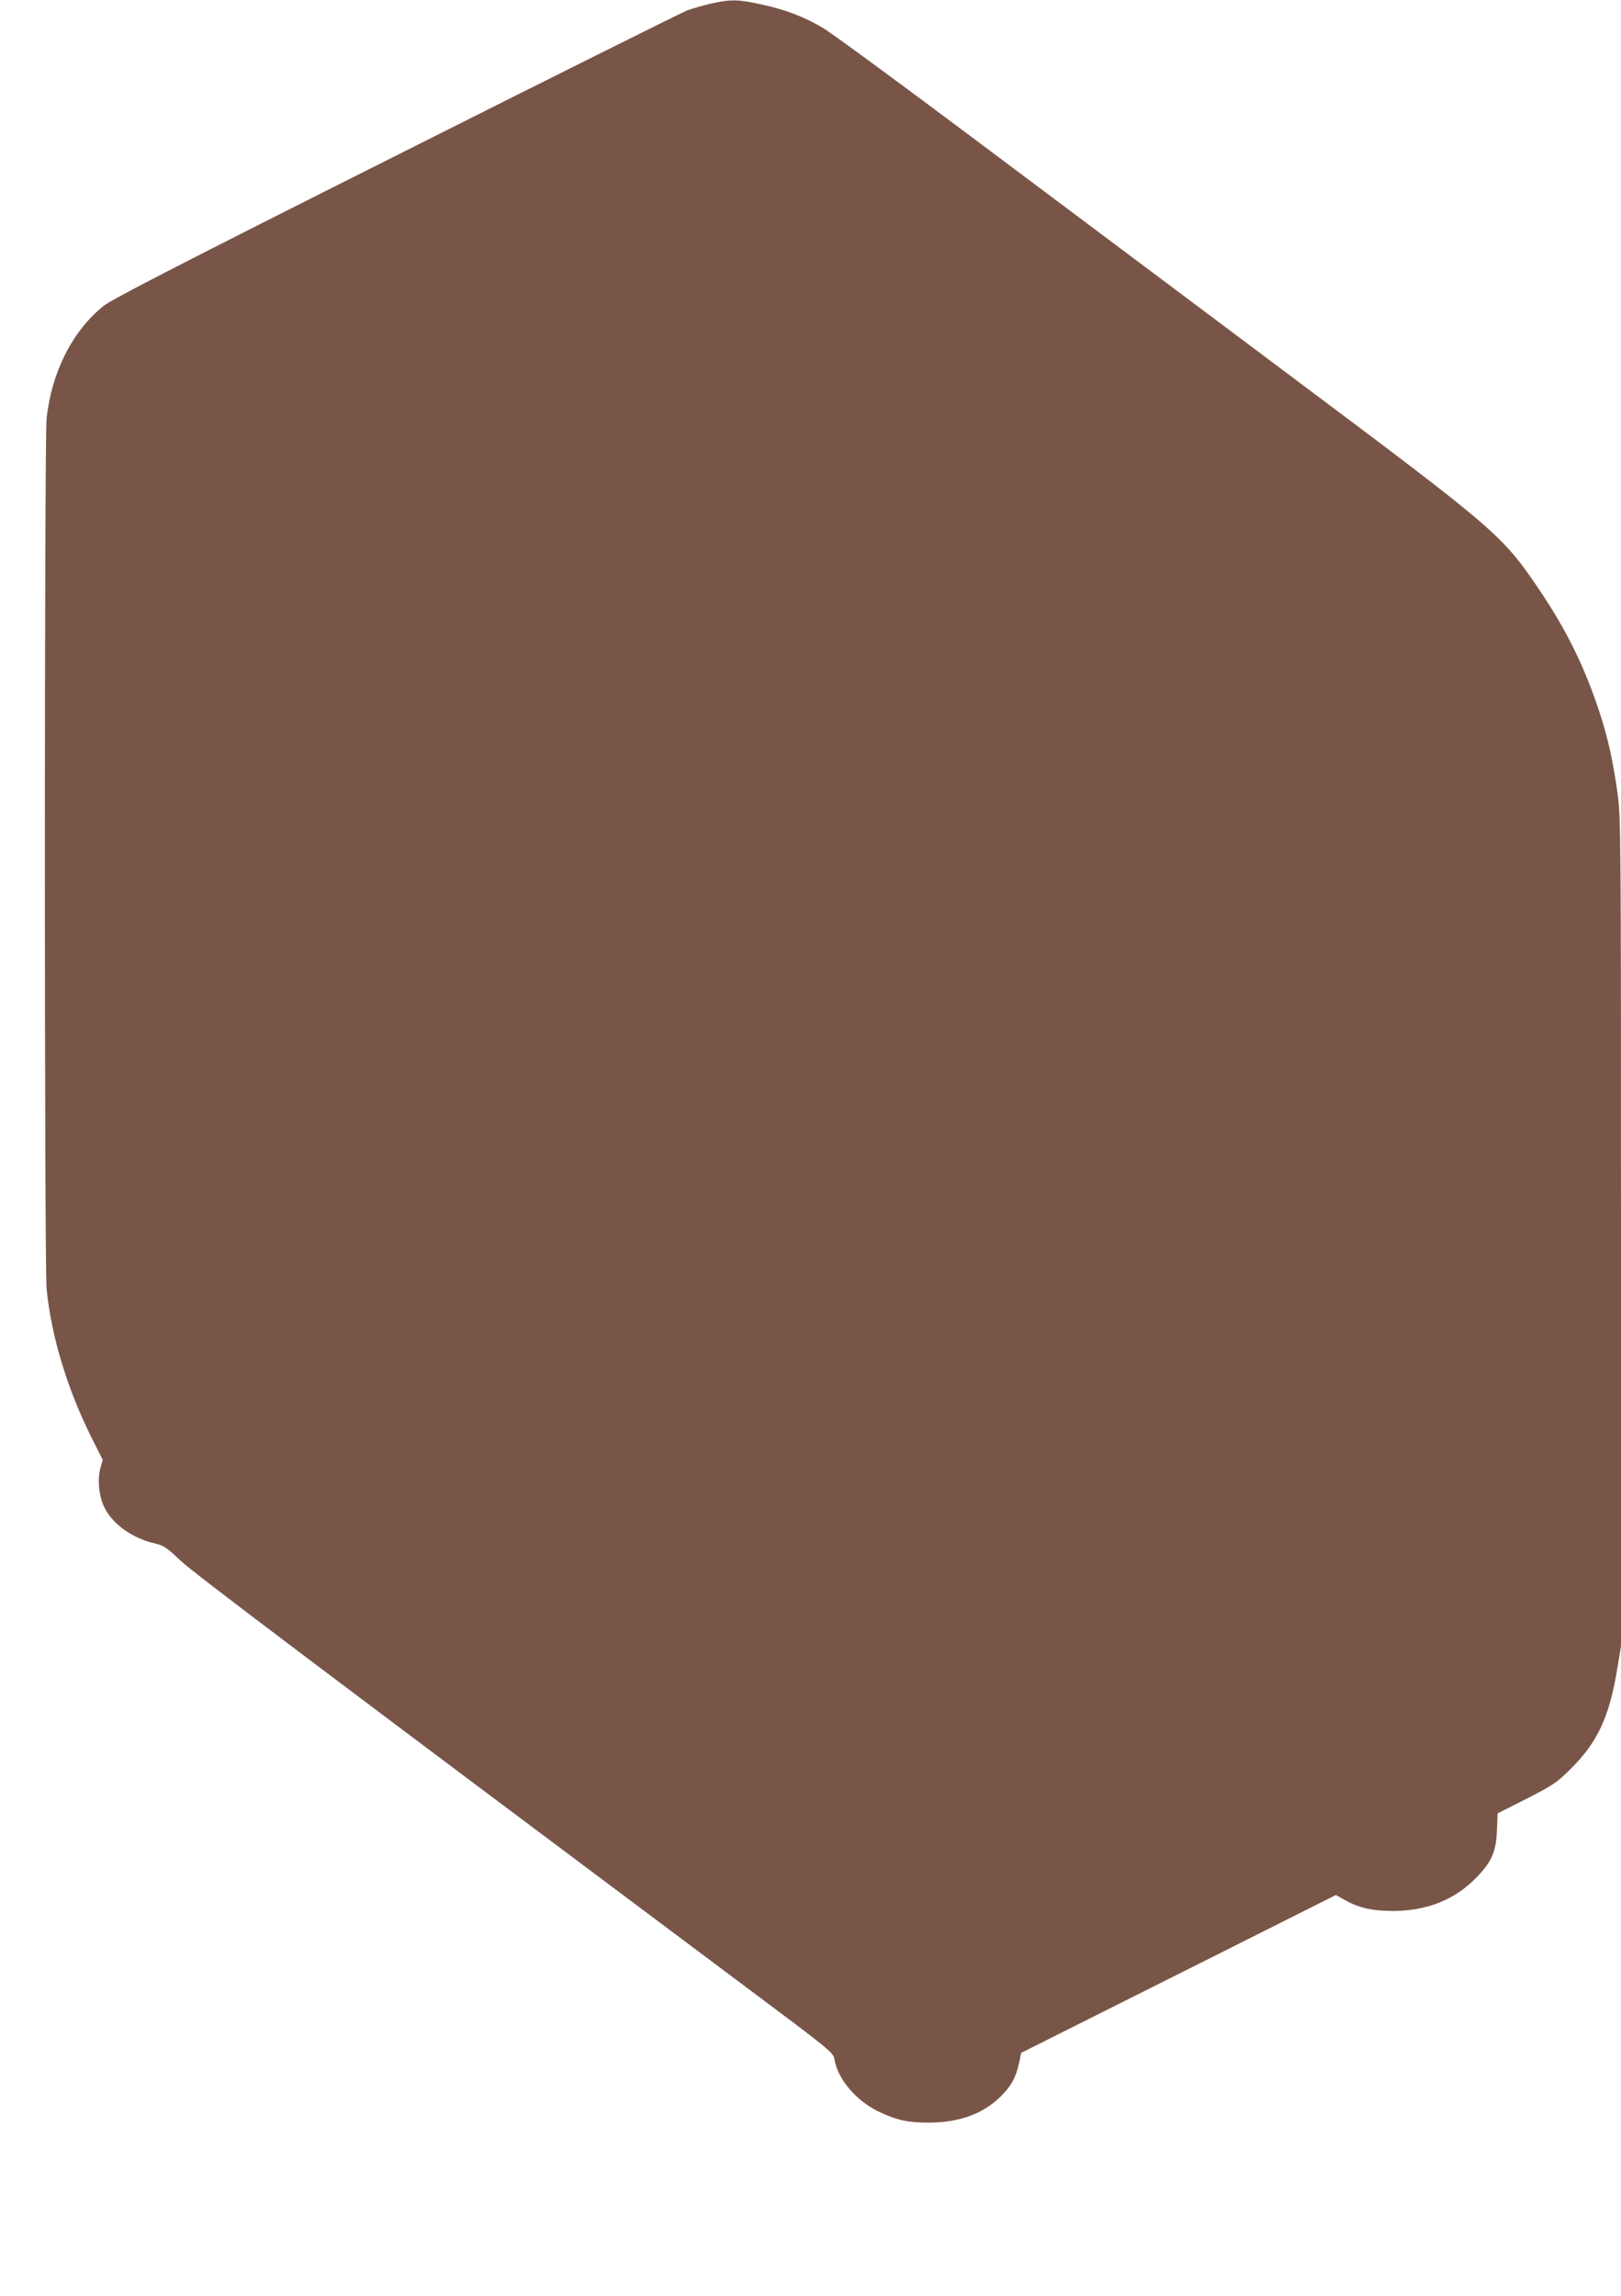
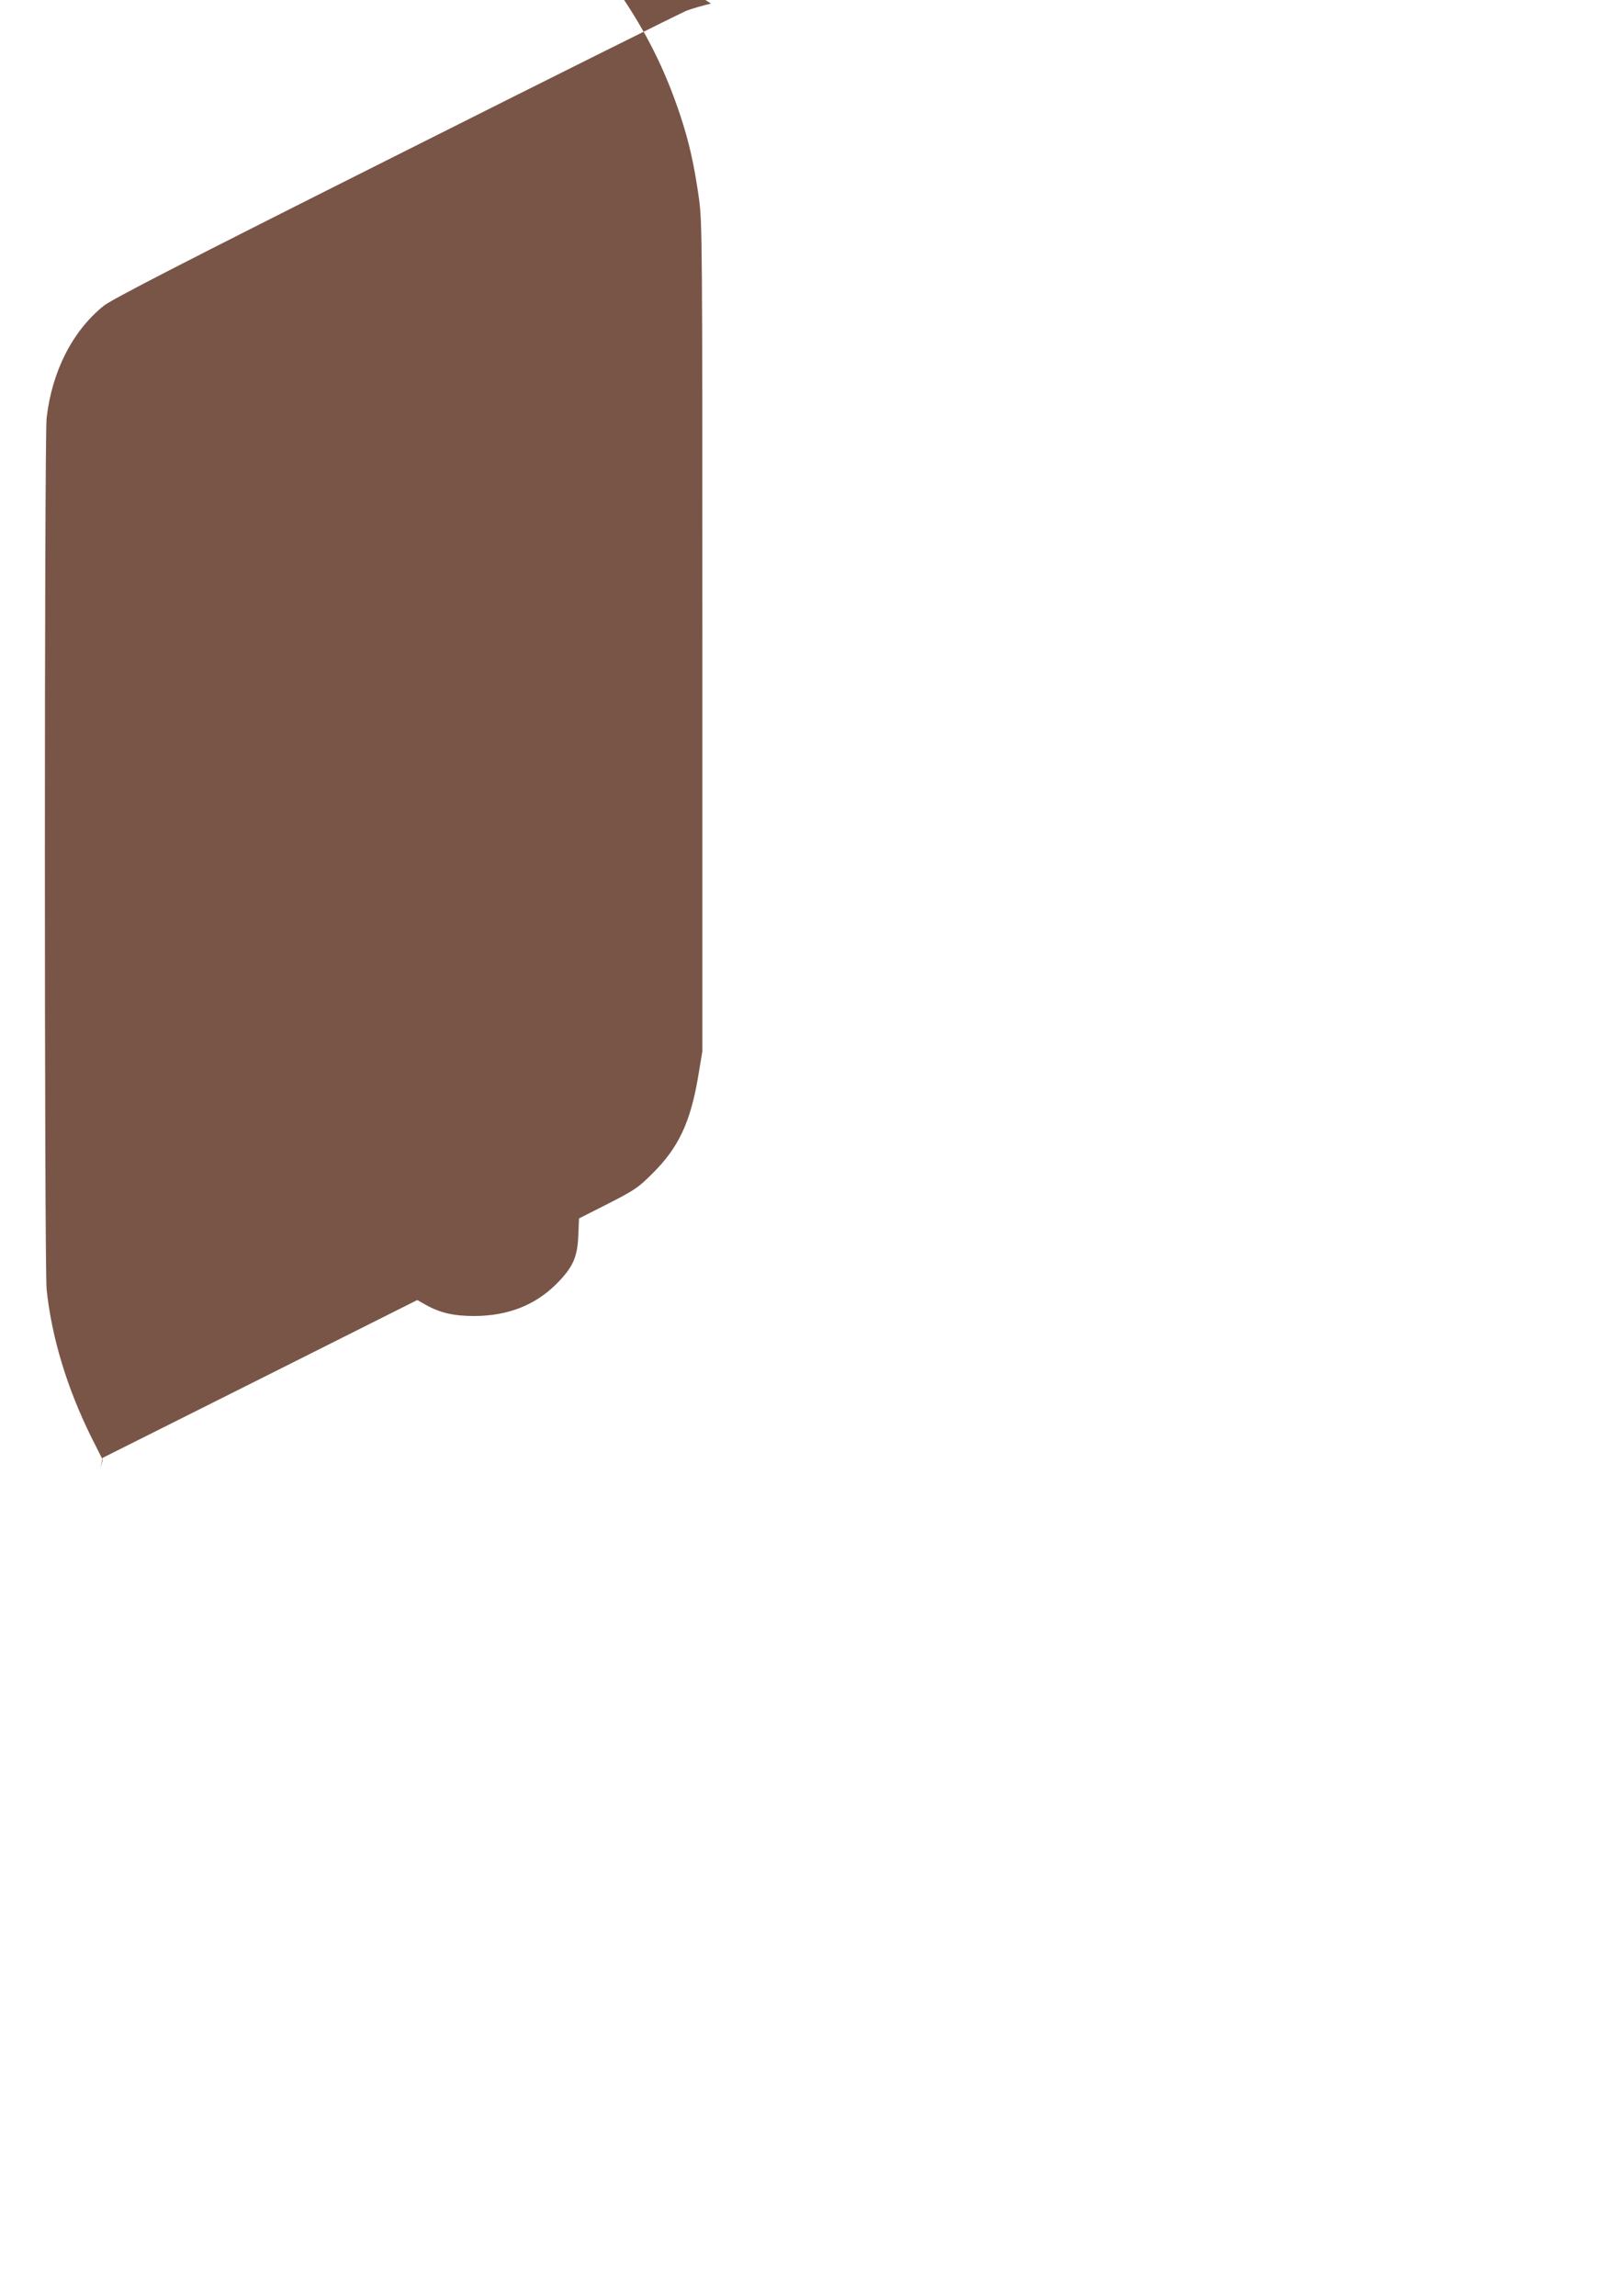
<svg xmlns="http://www.w3.org/2000/svg" version="1.0" width="904pt" height="1280pt" viewBox="0 0 904 1280" preserveAspectRatio="xMidYMid meet">
  <g transform="translate(0,1280) scale(0.1,-0.1)" fill="#795548" stroke="none">
-     <path d="M3965 12780 c-44 -10 -105 -28 -135 -39 -30 -12 -761 -376 -1624 -810 -1203 -604 -1583 -800 -1629 -837 -173 -140 -287 -364 -317 -624 -13 -116 -13 -4732 0 -4859 28 -268 115 -554 251 -827 l62 -123 -13 -46 c-18 -64 -8 -159 23 -221 47 -93 154 -169 277 -198 54 -13 69 -23 147 -97 78 -73 749 -579 3114 -2348 522 -390 527 -394 533 -434 18 -109 122 -231 249 -291 99 -47 165 -61 282 -60 167 1 301 51 397 147 57 57 84 106 101 185 l12 57 878 440 877 440 48 -27 c80 -45 156 -62 272 -62 183 1 334 59 451 174 95 94 122 150 127 273 l4 97 162 82 c148 76 168 89 247 168 145 143 212 285 255 538 l24 144 0 2307 c0 2229 -1 2312 -19 2447 -27 191 -55 316 -106 469 -81 242 -179 441 -322 654 -216 321 -231 333 -1418 1222 -555 416 -1346 1008 -1756 1315 -411 308 -782 580 -826 606 -107 64 -211 104 -345 133 -130 29 -174 30 -283 5z" />
+     <path d="M3965 12780 c-44 -10 -105 -28 -135 -39 -30 -12 -761 -376 -1624 -810 -1203 -604 -1583 -800 -1629 -837 -173 -140 -287 -364 -317 -624 -13 -116 -13 -4732 0 -4859 28 -268 115 -554 251 -827 l62 -123 -13 -46 l12 57 878 440 877 440 48 -27 c80 -45 156 -62 272 -62 183 1 334 59 451 174 95 94 122 150 127 273 l4 97 162 82 c148 76 168 89 247 168 145 143 212 285 255 538 l24 144 0 2307 c0 2229 -1 2312 -19 2447 -27 191 -55 316 -106 469 -81 242 -179 441 -322 654 -216 321 -231 333 -1418 1222 -555 416 -1346 1008 -1756 1315 -411 308 -782 580 -826 606 -107 64 -211 104 -345 133 -130 29 -174 30 -283 5z" />
  </g>
</svg>